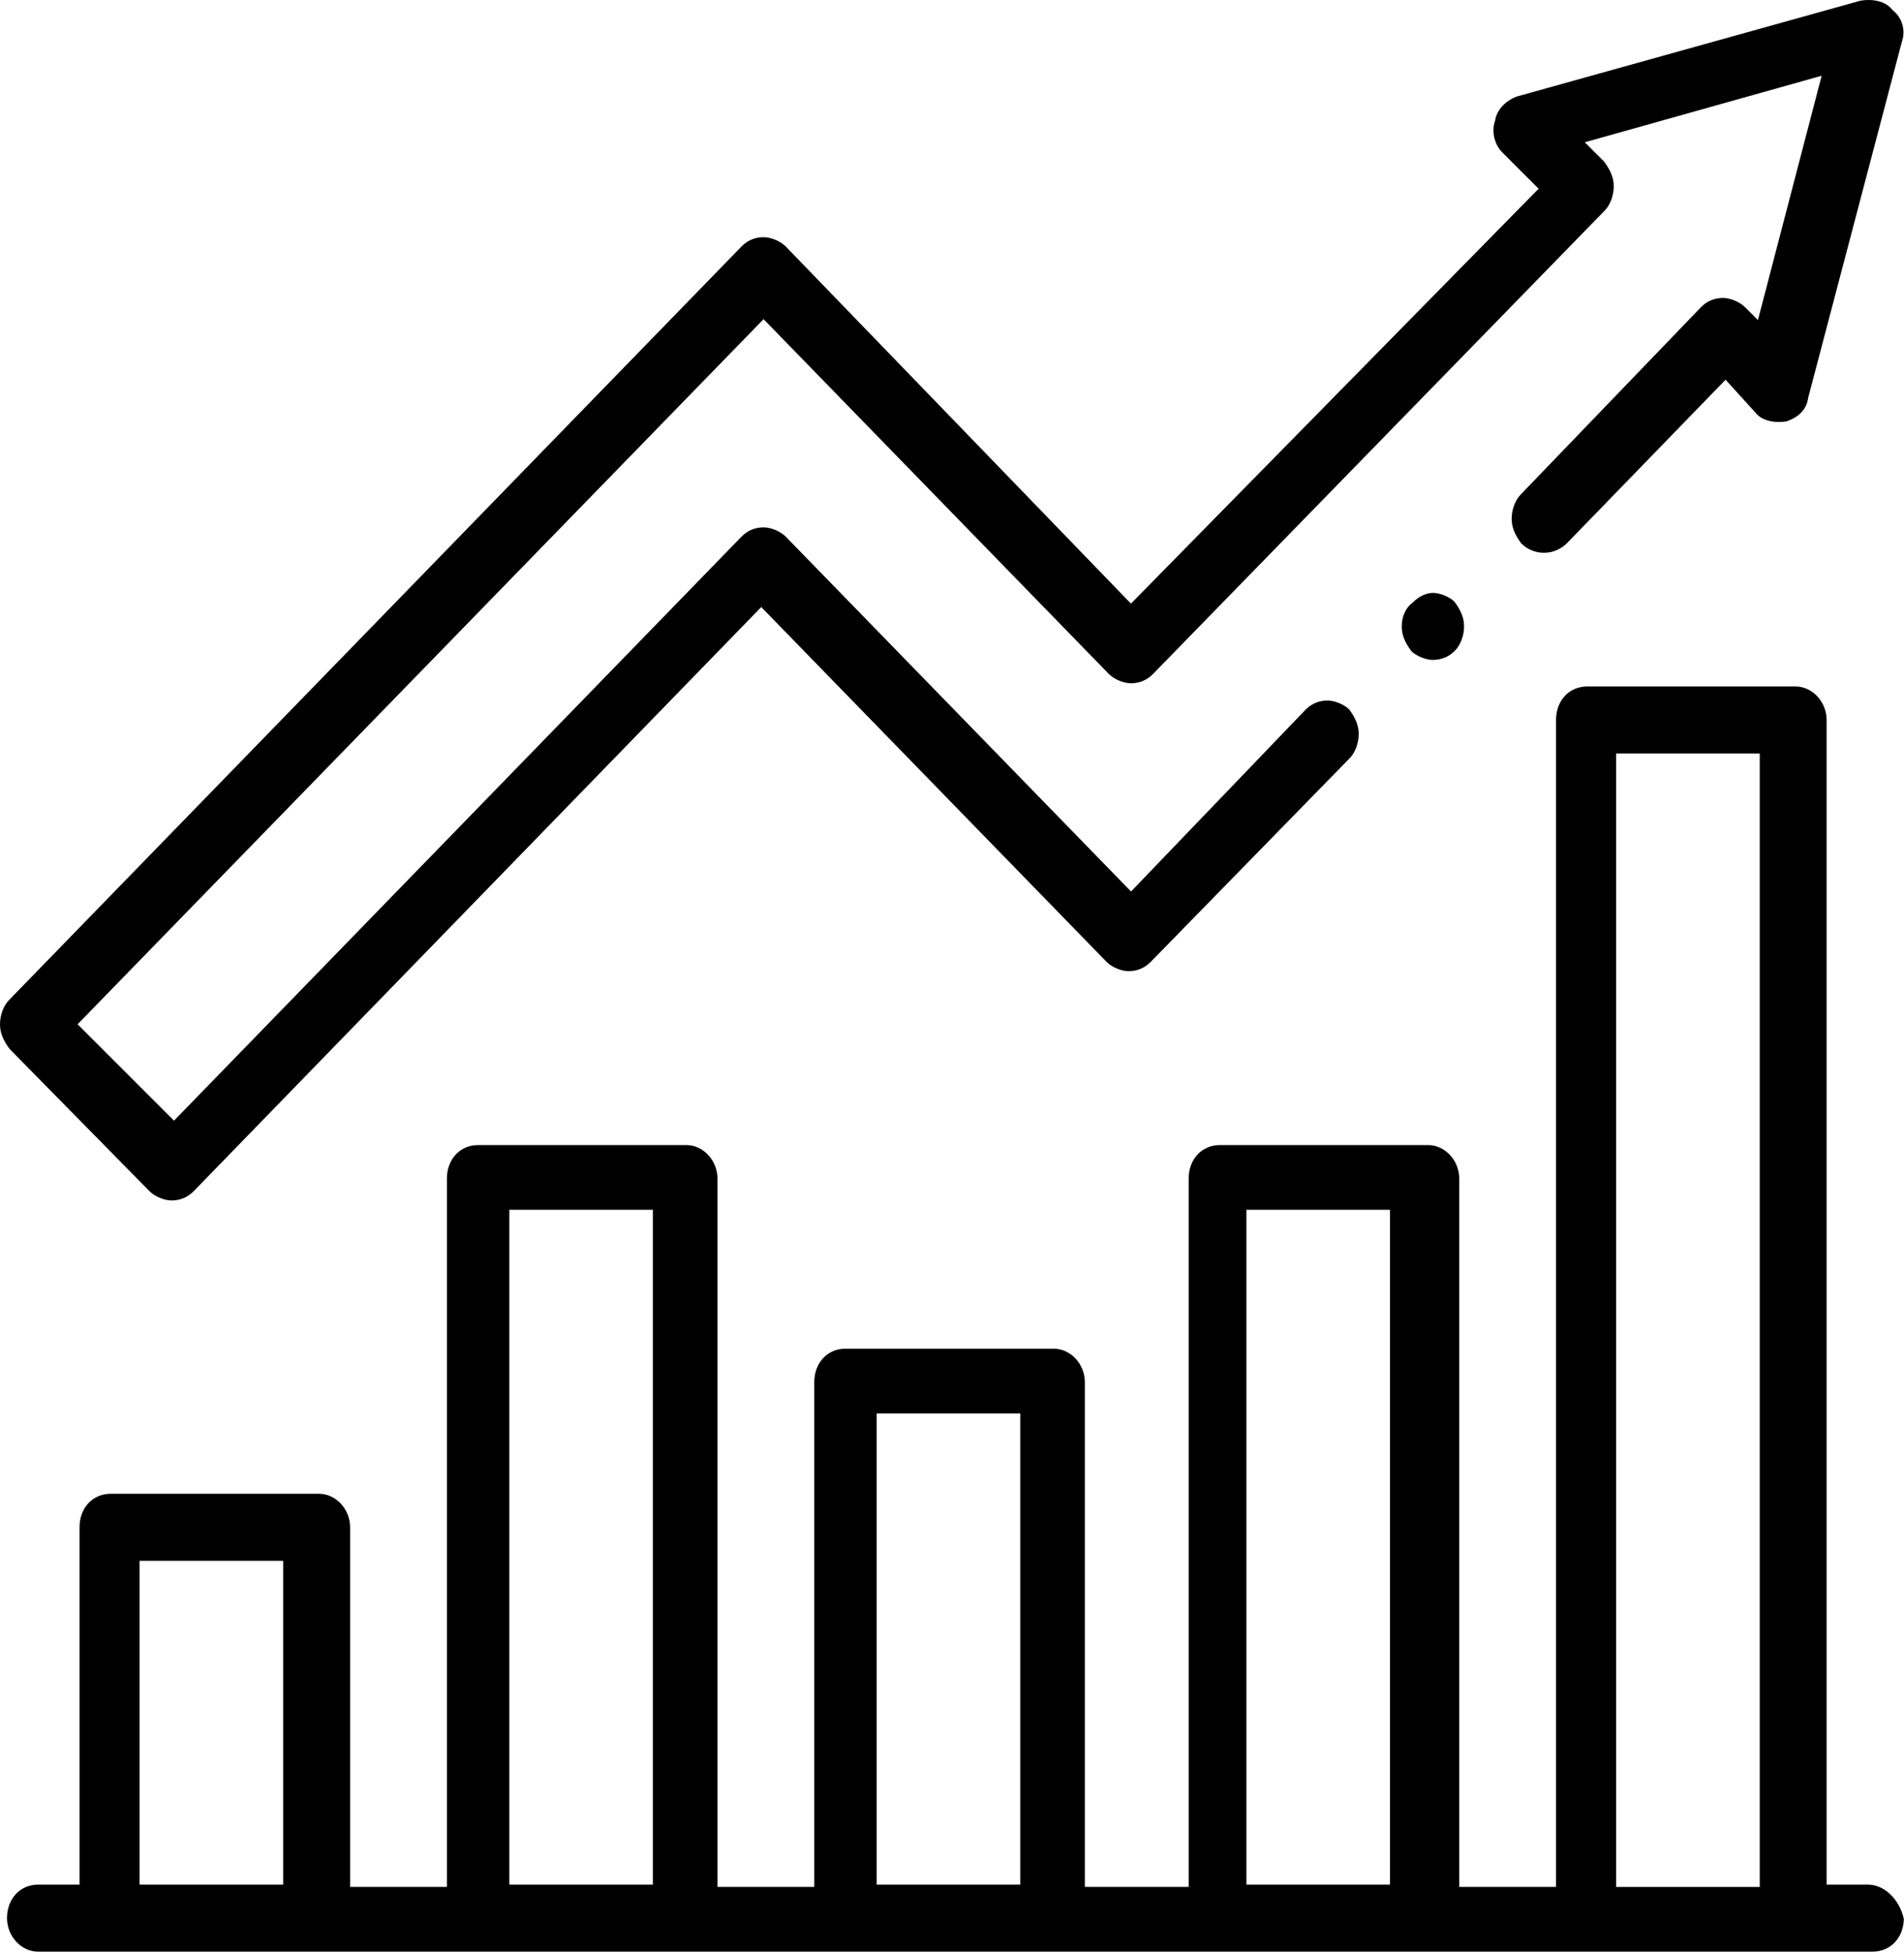
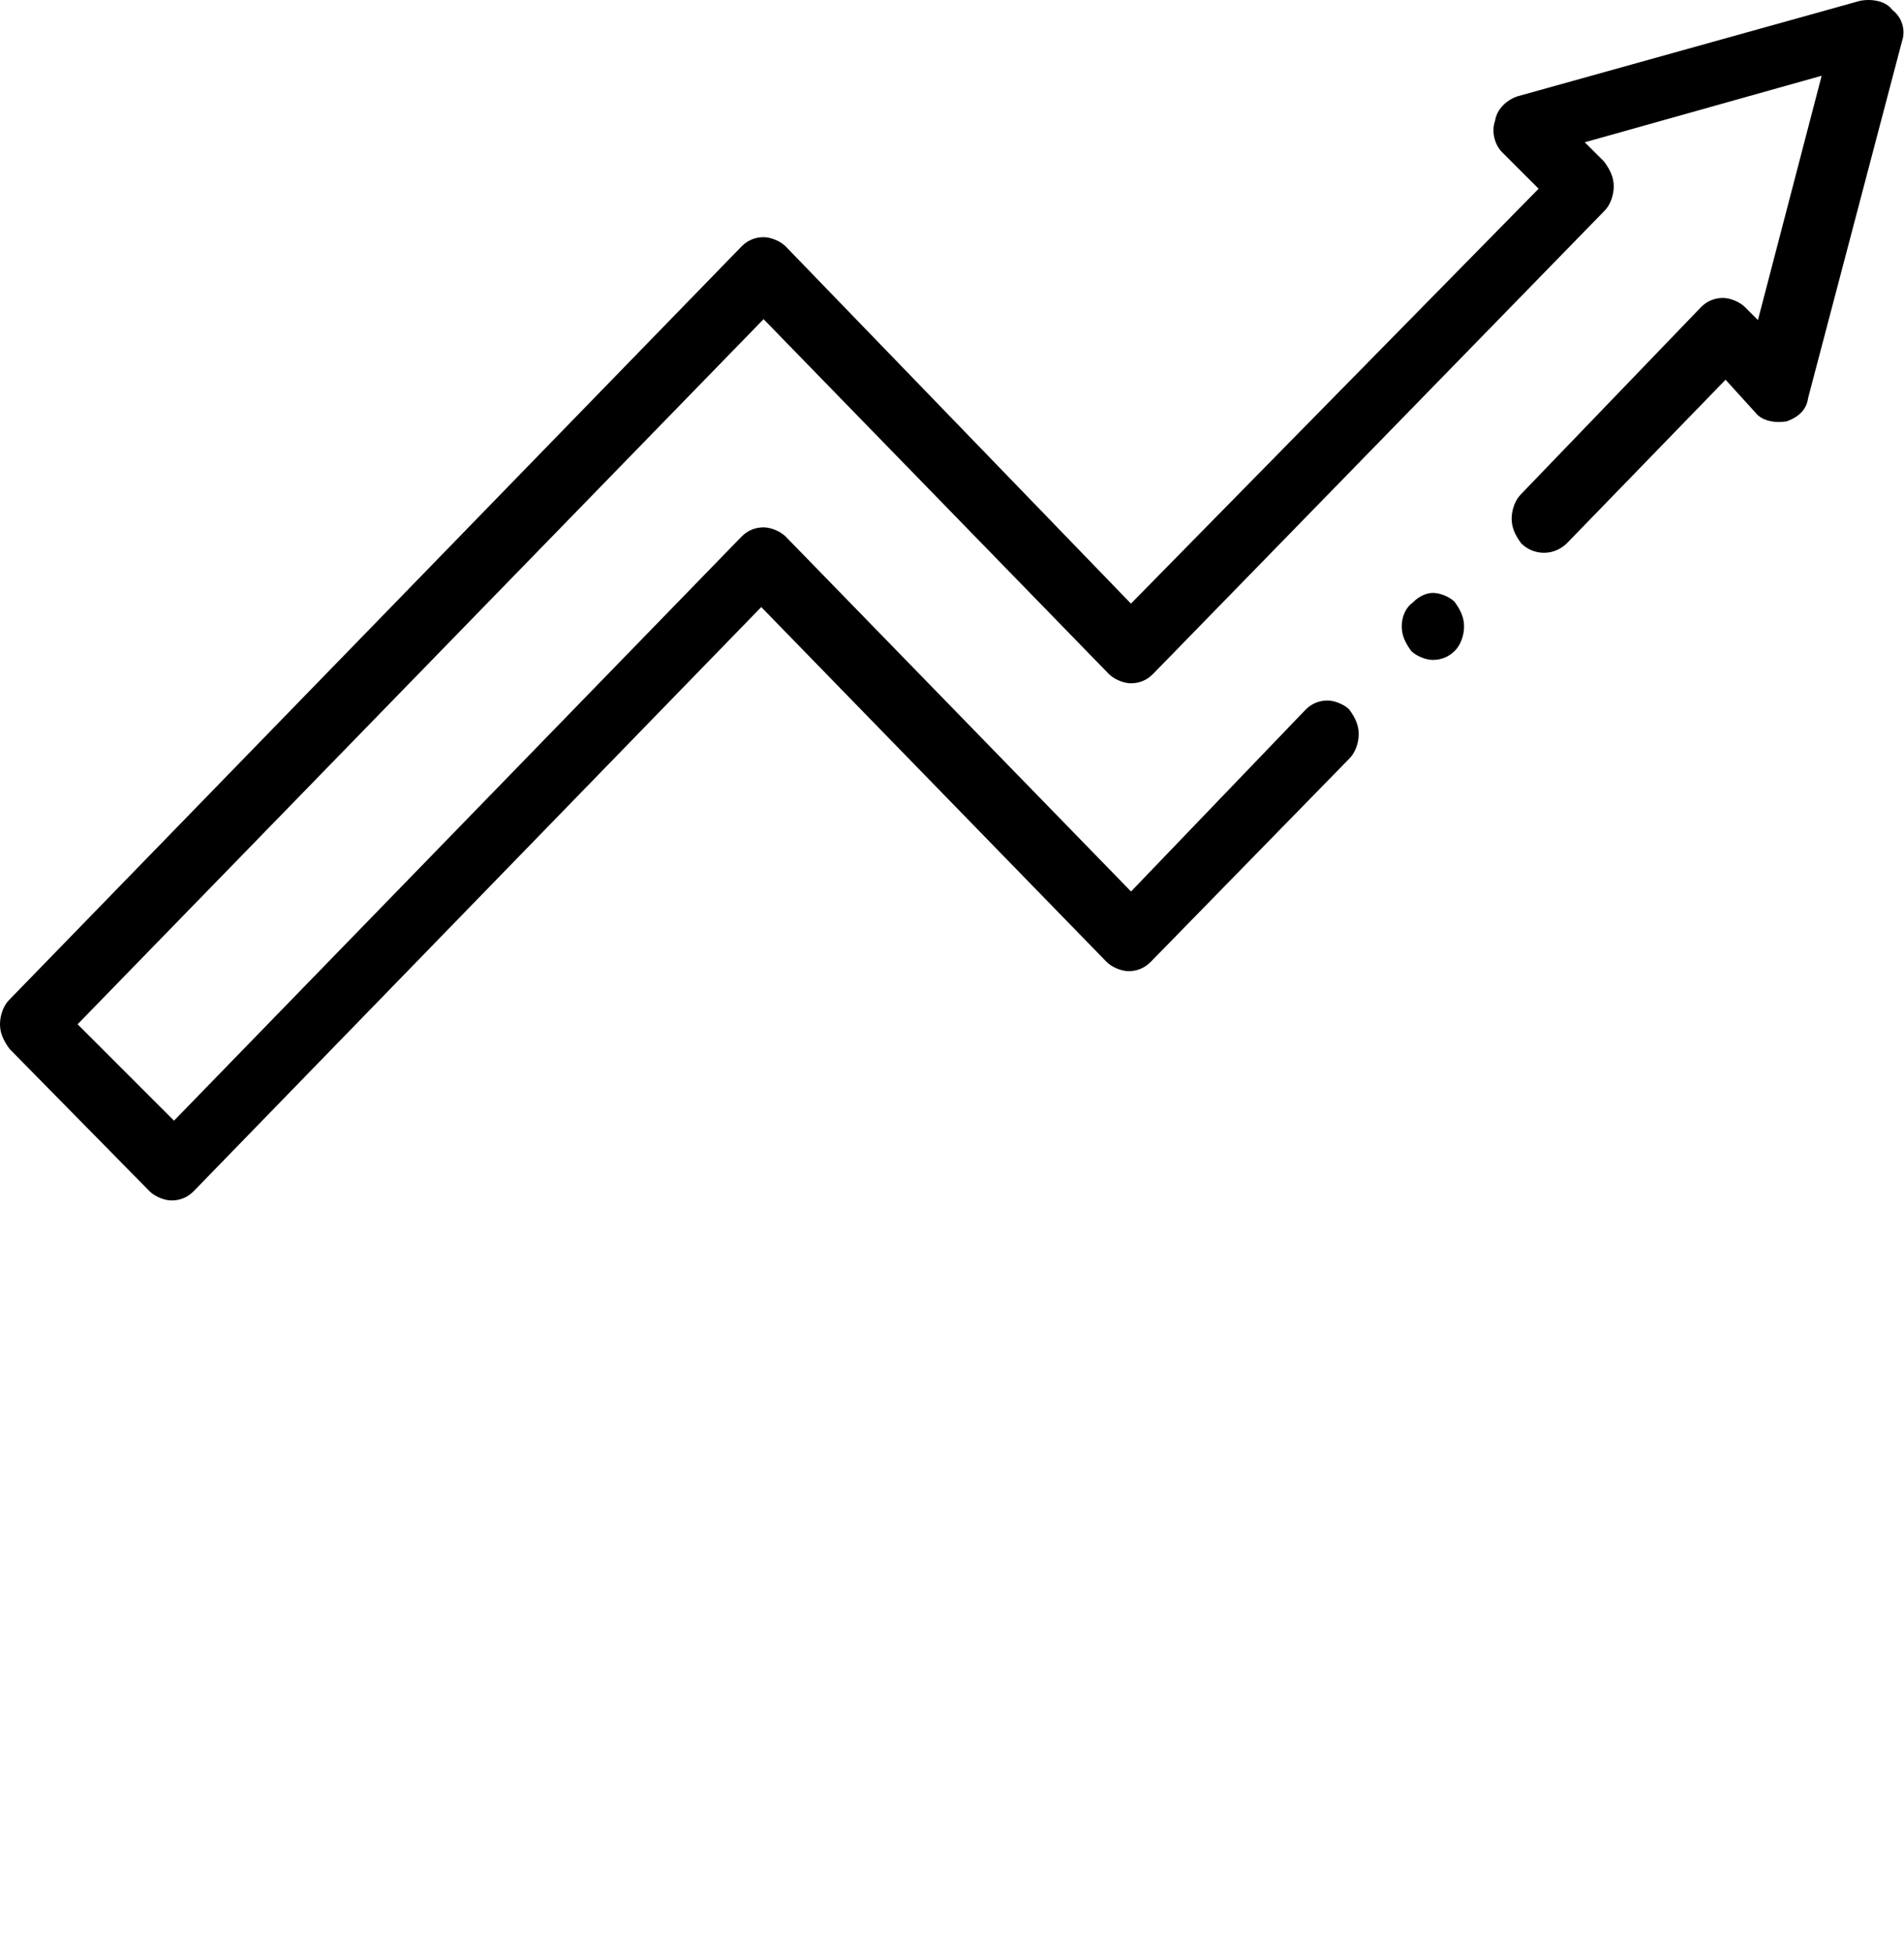
<svg xmlns="http://www.w3.org/2000/svg" id="Ebene_2" data-name="Ebene 2" viewBox="0 0 442.4 453.47">
  <g id="Ebene_1-2" data-name="Ebene 1">
    <g>
      <path d="M39.87,278.93c-1.7,0-3.89-.92-5.11-2.13L2.24,243.74c-1.57-2.12-2.24-3.85-2.24-5.76,0-2.14.84-4.36,2.13-5.65L172.34,57.22c1.4-1.39,3.11-2.11,5.09-2.11,1.7,0,3.9.92,5.11,2.13l80.24,83.01,94.72-96.4-8.47-8.47c-1.78-1.78-2.49-4.8-1.69-7.2l.05-.15.03-.15c.4-2.39,2.48-4.6,5.18-5.5L432.33.15c.61-.1,1.23-.15,1.83-.15,1.38,0,3.92.28,5.42,2.16l.14.17.17.14c2.05,1.64,2.91,4.54,2.07,7.05l-.04.12-21.78,82.76-.02.11c-.36,2.56-2.06,4.37-5.03,5.4-.59.09-1.19.14-1.77.14-1.38,0-3.92-.28-5.43-2.16l-.08-.1-6.87-7.56-36.83,37.96c-1.44,1.44-3.35,2.25-5.36,2.25s-3.83-.77-5.28-2.17c-1.56-2.11-2.23-3.84-2.23-5.75,0-2.14.84-4.36,2.13-5.65l41.89-43.53c1.39-1.39,3.11-2.11,5.08-2.11,1.7,0,3.9.92,5.11,2.13l3.01,3.01,14.81-56.77-55.04,15.46,4.49,4.49c1.57,2.12,2.24,3.84,2.24,5.76,0,2.14-.84,4.36-2.13,5.65l-104.96,107.68c-1.4,1.4-3.12,2.12-5.09,2.12-1.7,0-3.89-.92-5.11-2.13l-80.25-82.47L18.03,237.99l22.4,22.4L172.34,124.64c1.4-1.39,3.11-2.11,5.09-2.11,1.7,0,3.89.92,5.11,2.13l80.26,82.48,40.58-42.27c1.39-1.39,3.11-2.1,5.08-2.1,1.65,0,3.78.87,5.01,2.04,1.56,2.11,2.23,3.84,2.23,5.75,0,2.14-.84,4.36-2.13,5.65l-46.23,47.32c-1.4,1.4-3.12,2.12-5.09,2.12-1.7,0-3.89-.92-5.11-2.13l-80.26-82.47L44.96,276.82c-1.4,1.39-3.11,2.11-5.09,2.11Z" />
-       <path d="M8.87,453.47c-3.93,0-7.24-3.57-7.24-7.79,0-4.51,3.05-7.79,7.24-7.79h9.61v-83.02c0-4.51,3.05-7.79,7.24-7.79h48.39c3.93,0,7.24,3.57,7.24,7.79v83.56h22.49v-164.58c0-4.51,3.05-7.79,7.24-7.79h48.39c3.93,0,7.24,3.57,7.24,7.79v164.58h22.49v-117.27c0-4.51,3.05-7.79,7.24-7.79h48.39c3.93,0,7.24,3.57,7.24,7.79v117.27h24.12v-164.58c0-4.51,3.05-7.79,7.24-7.79h48.39c3.93,0,7.24,3.57,7.24,7.79v164.58h22.49V167.29c0-4.51,3.05-7.79,7.24-7.79h48.39c3.93,0,7.24,3.57,7.24,7.79v270.6h9.61c3.78,0,7.34,3.42,8.33,7.98-.09,4.41-3.11,7.59-7.24,7.59H8.87ZM375.52,438.44h33.36V175.08h-33.36v263.36ZM289.61,437.89h33.36v-156.79h-33.36v156.79ZM203.7,437.89h33.36v-109.48h-33.36v109.48ZM118.34,437.89h33.36v-156.79h-33.36v156.79ZM32.43,437.89h33.36v-75.23h-33.36v75.23Z" />
      <path d="M327.92,151.29c1.23,1.17,3.36,2.04,5.02,2.04,1.98,0,3.69-.72,5.11-2.13,1.3-1.3,2.13-3.51,2.13-5.65,0-1.91-.67-3.64-2.23-5.75-1.23-1.17-3.36-2.04-5.01-2.04-1.52,0-3.23.8-4.57,2.13l-.1.1-.11.08c-1.54,1.16-2.46,3.2-2.46,5.47,0,1.91.67,3.64,2.23,5.75Z" />
    </g>
  </g>
</svg>